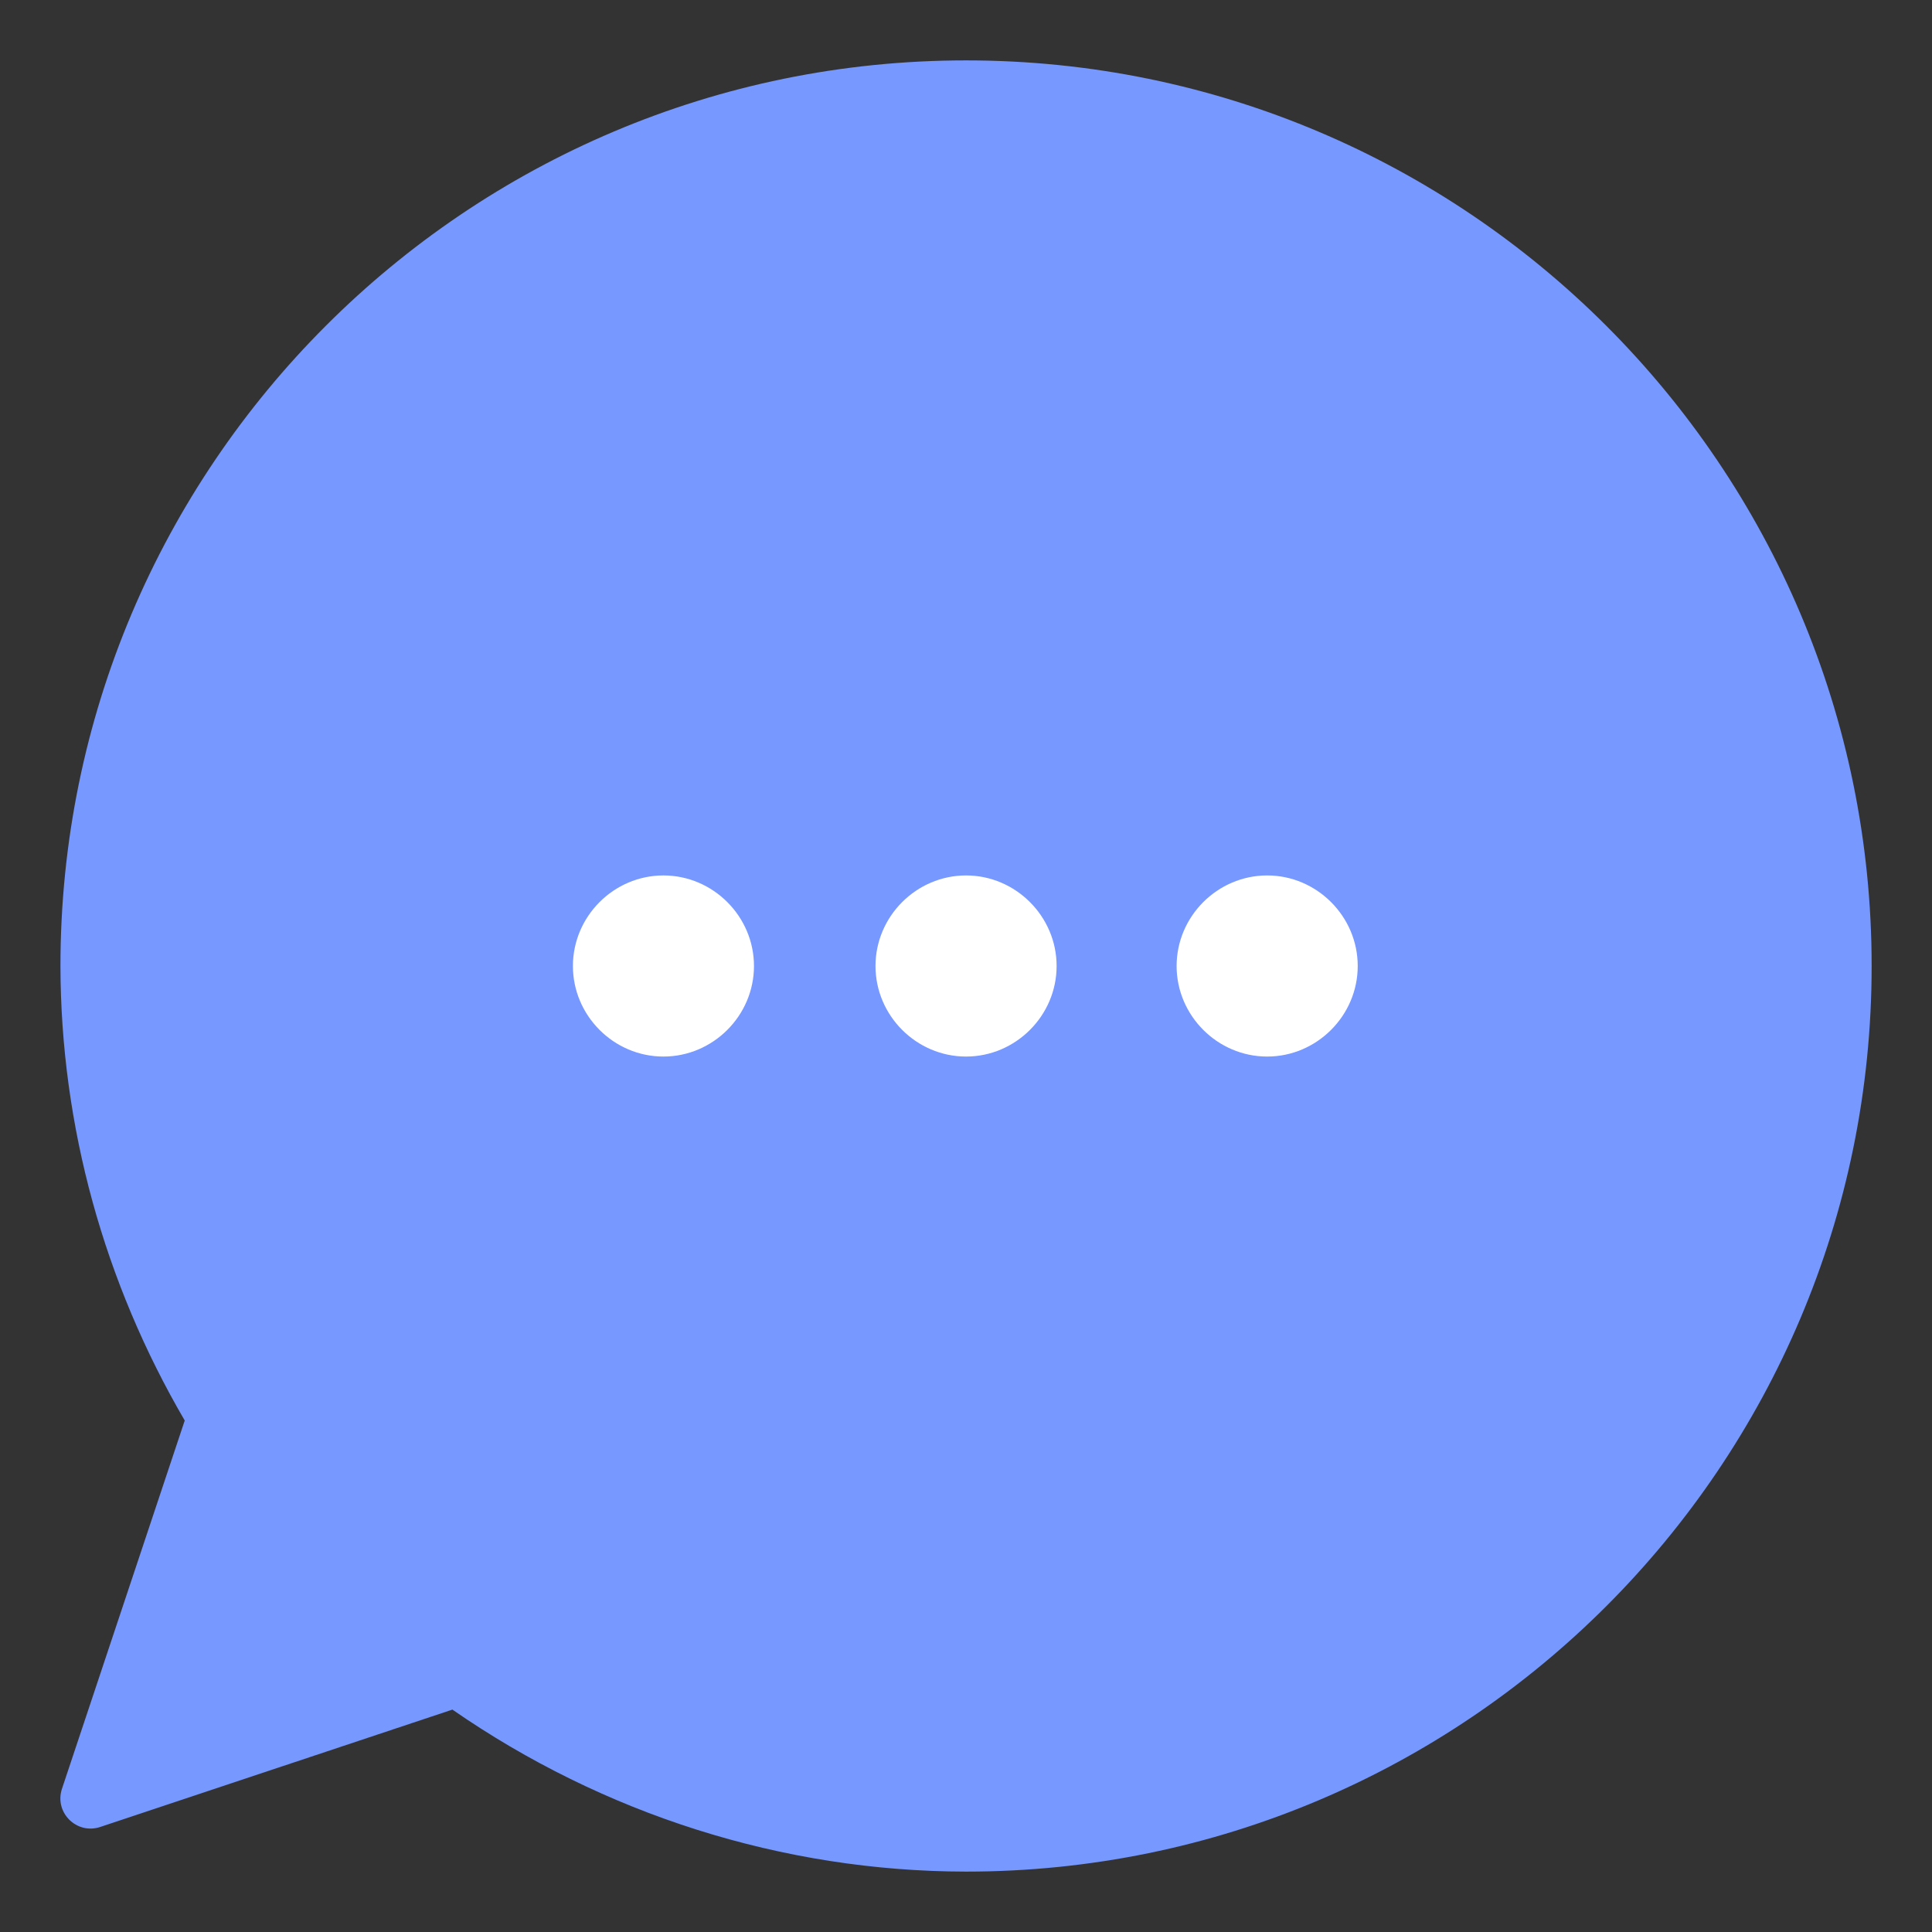
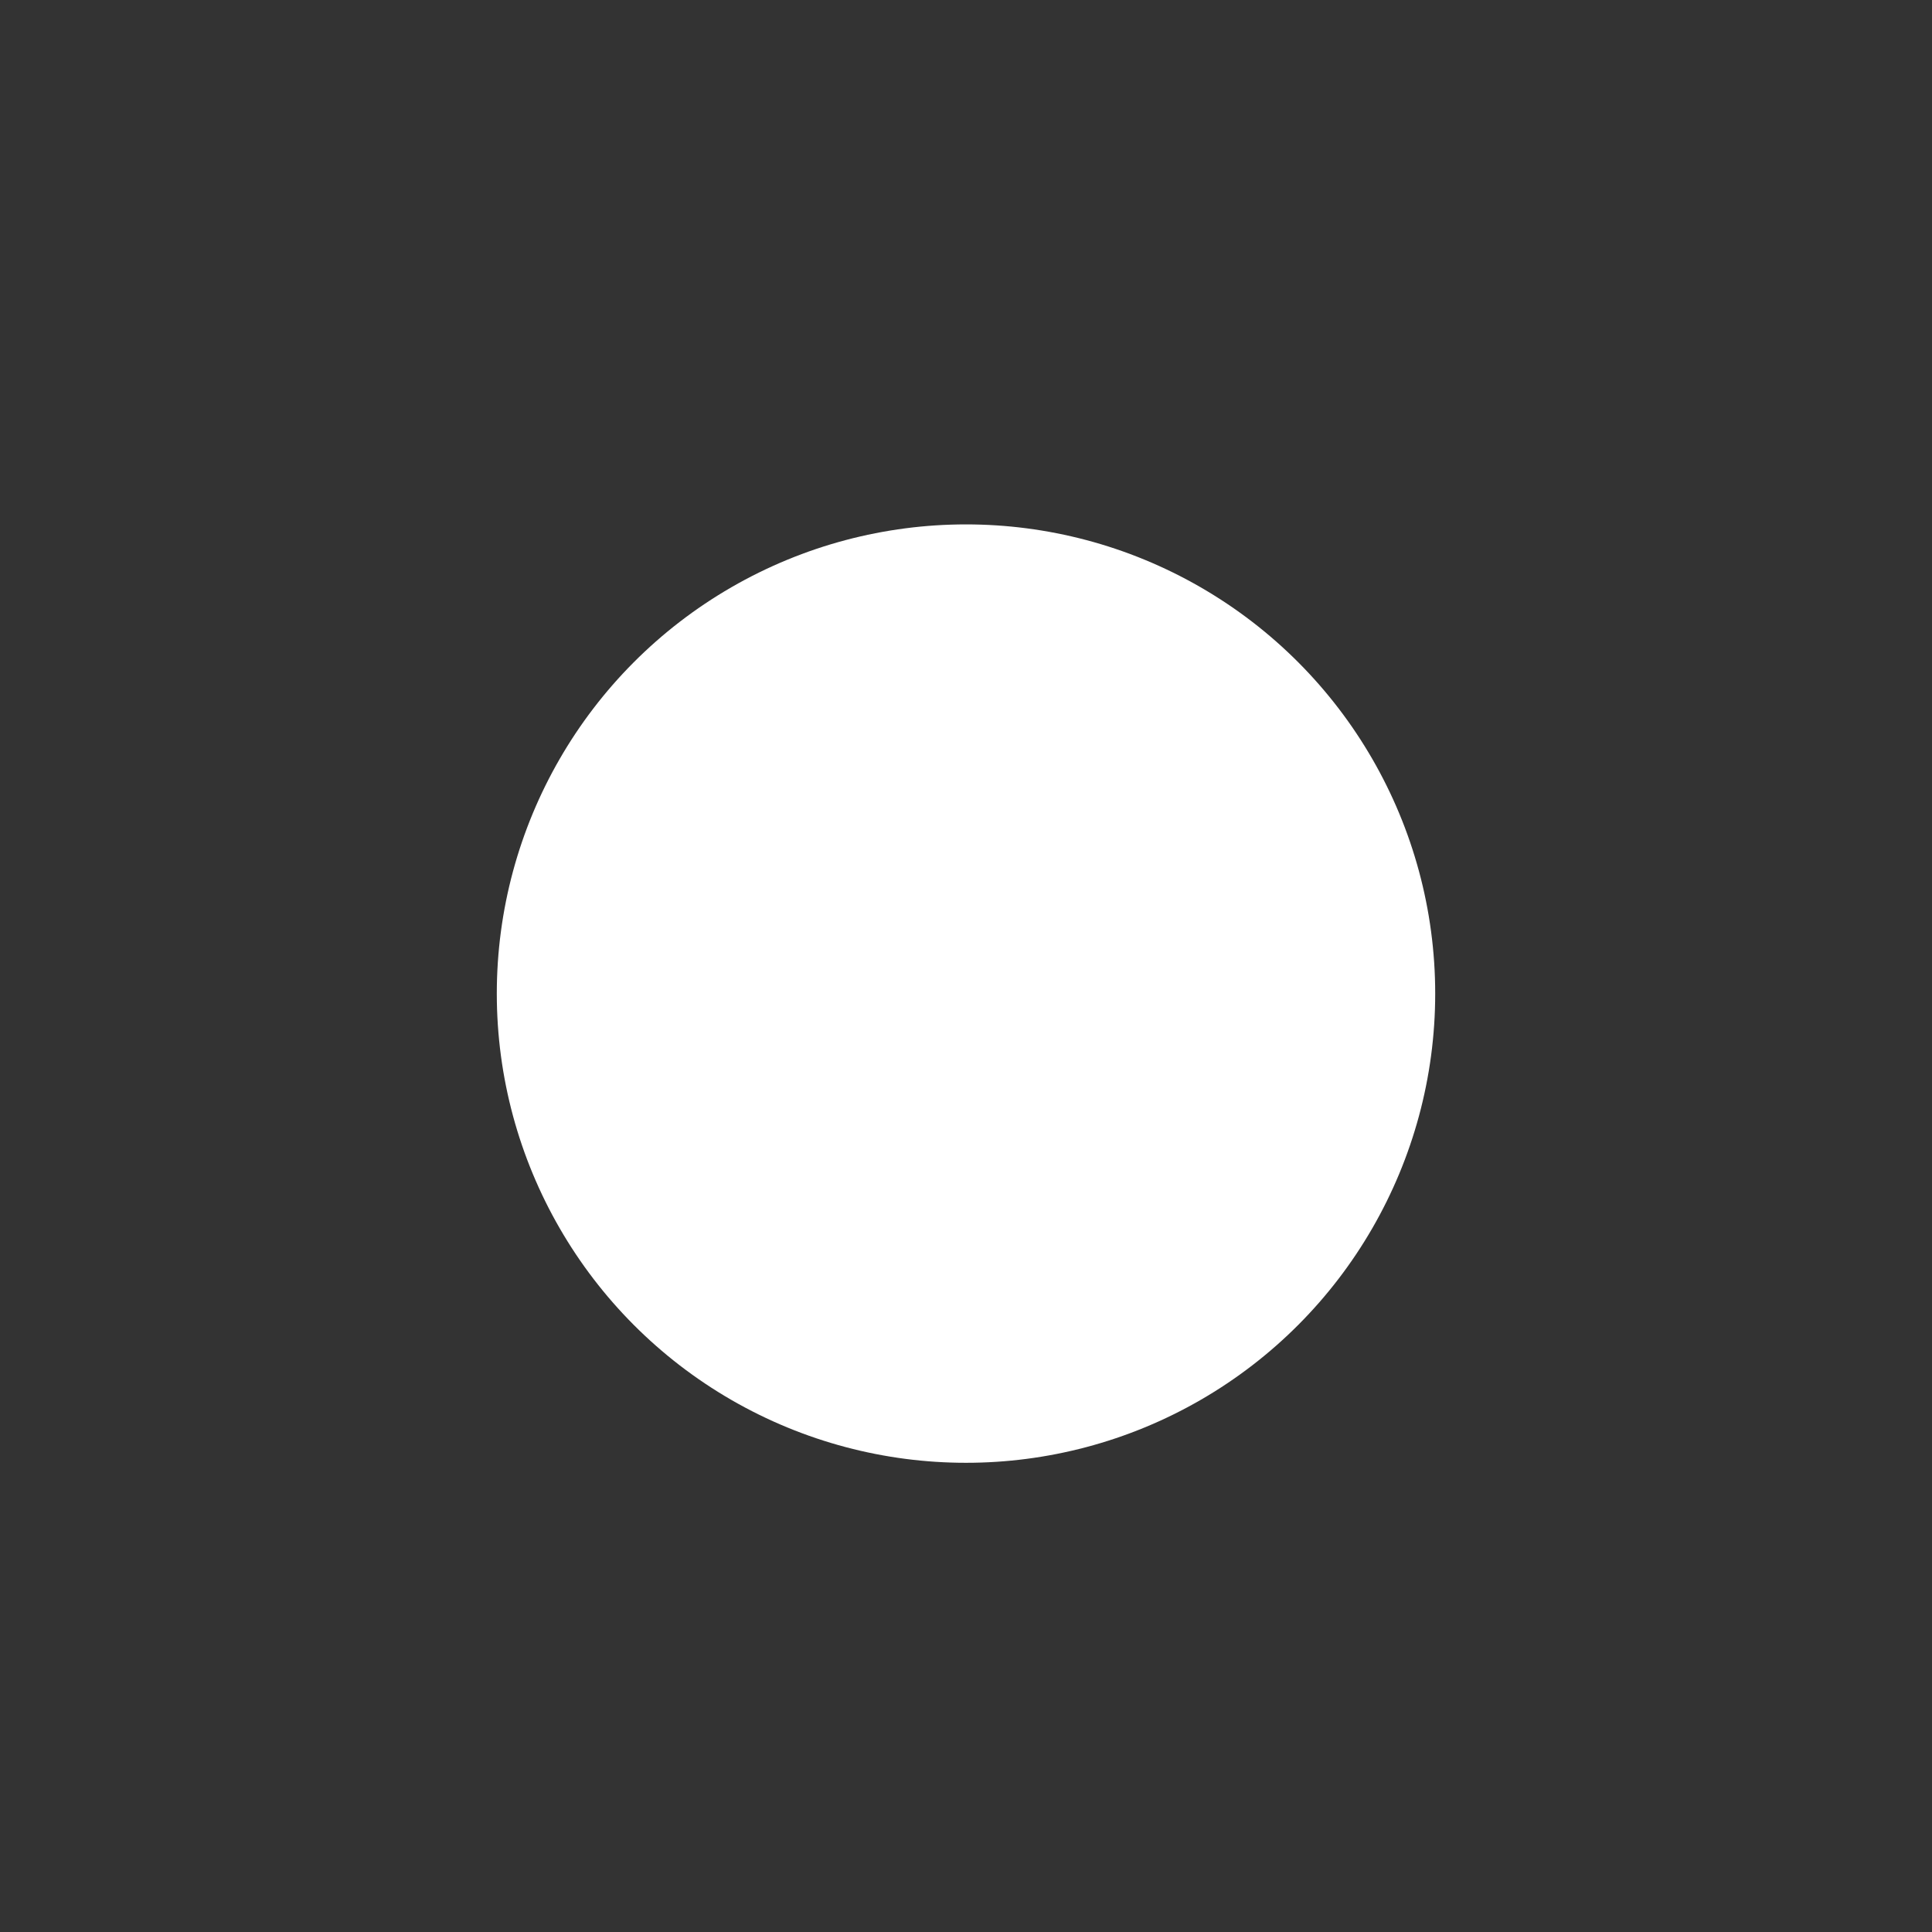
<svg xmlns="http://www.w3.org/2000/svg" width="70" height="70" viewBox="0 0 70 70" fill="none">
  <rect x="0" y="0" width="70" height="70" fill="#333333" stroke="none" />
  <circle cx="35" cy="36" r="17" fill="white" />
-   <path d="M35.002 2.188C16.894 2.188 2.19 16.892 2.19 35.002C2.201 40.797 3.775 46.469 6.693 51.468L2.245 64.811C1.96 65.666 2.774 66.48 3.63 66.195L16.391 61.942C21.861 65.729 28.337 67.803 35 67.812C53.109 67.812 67.813 53.109 67.813 35C67.813 16.891 53.11 2.188 35.002 2.188ZM24.037 31.719C25.836 31.719 27.318 33.201 27.318 35C27.318 36.8 25.836 38.281 24.037 38.281C22.238 38.281 20.758 36.8 20.758 35C20.758 33.201 22.238 31.719 24.037 31.719ZM35.002 31.719C36.801 31.719 38.283 33.201 38.283 35C38.283 36.8 36.801 38.281 35.002 38.281C33.203 38.281 31.721 36.8 31.721 35C31.721 33.201 33.203 31.719 35.002 31.719ZM45.912 31.719C47.711 31.719 49.193 33.201 49.193 35C49.193 36.8 47.711 38.281 45.912 38.281C44.113 38.281 42.631 36.8 42.631 35C42.631 33.201 44.113 31.719 45.912 31.719Z" fill="#7698FF" />
</svg>